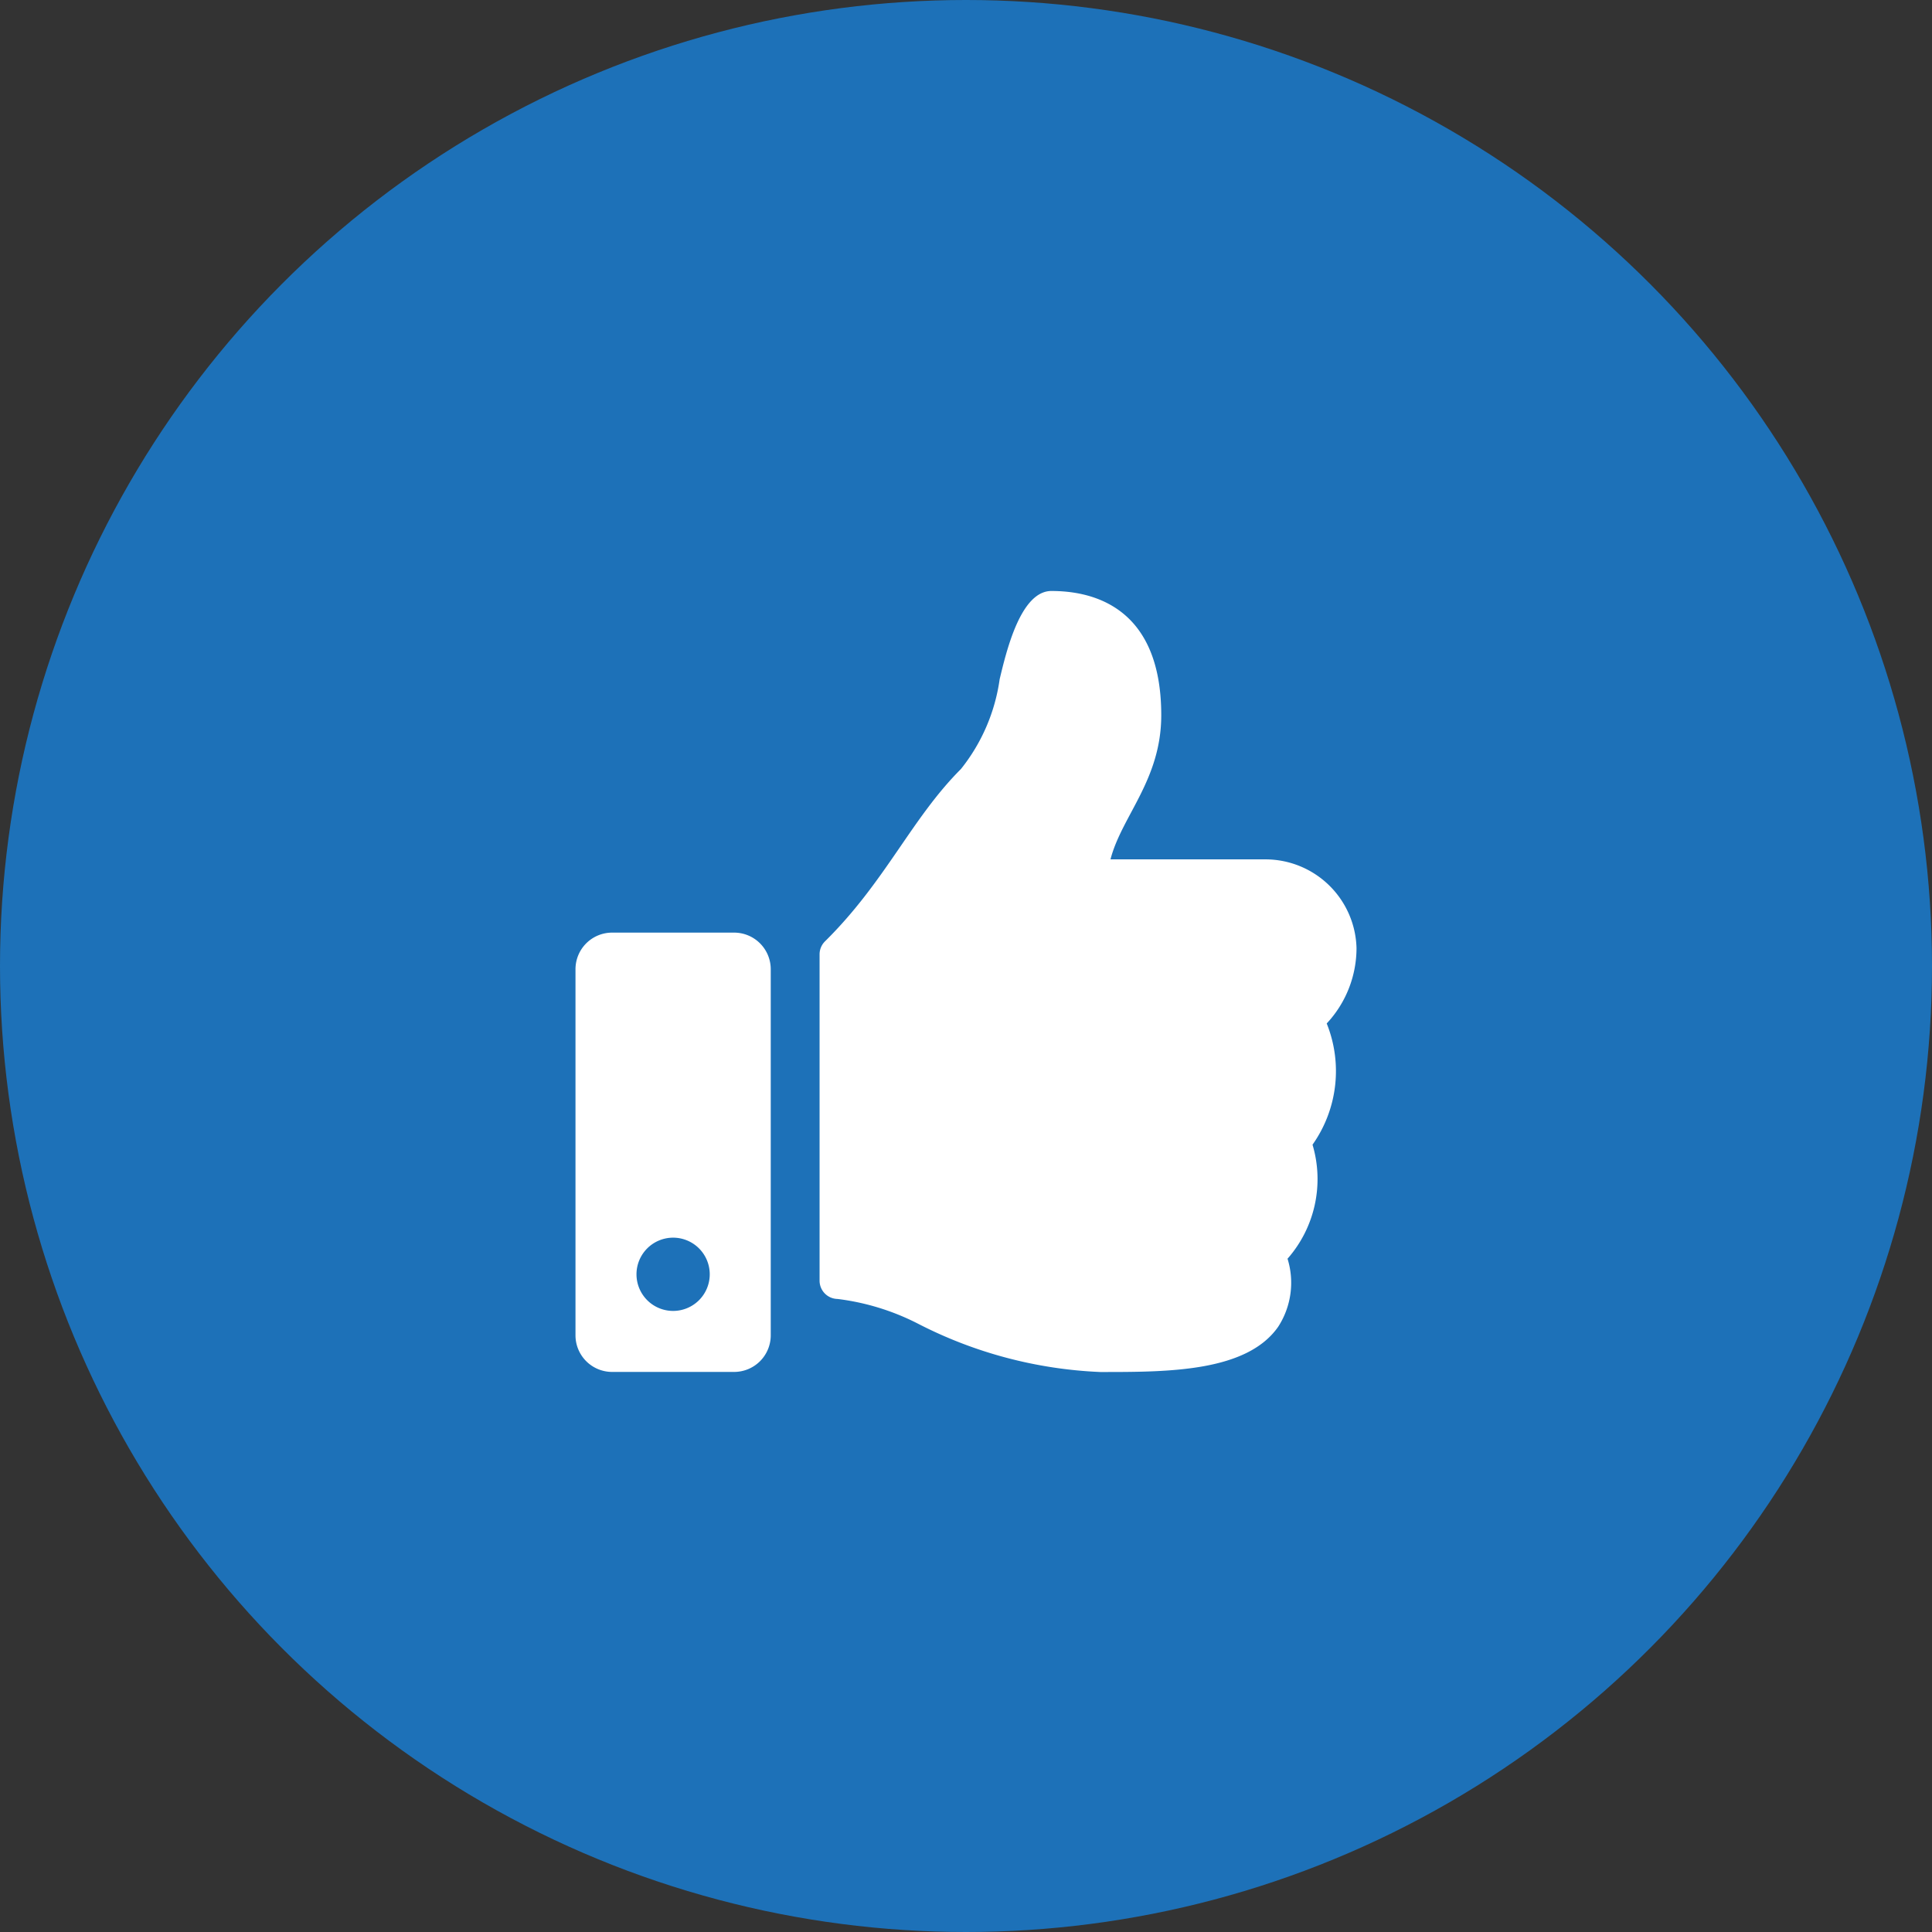
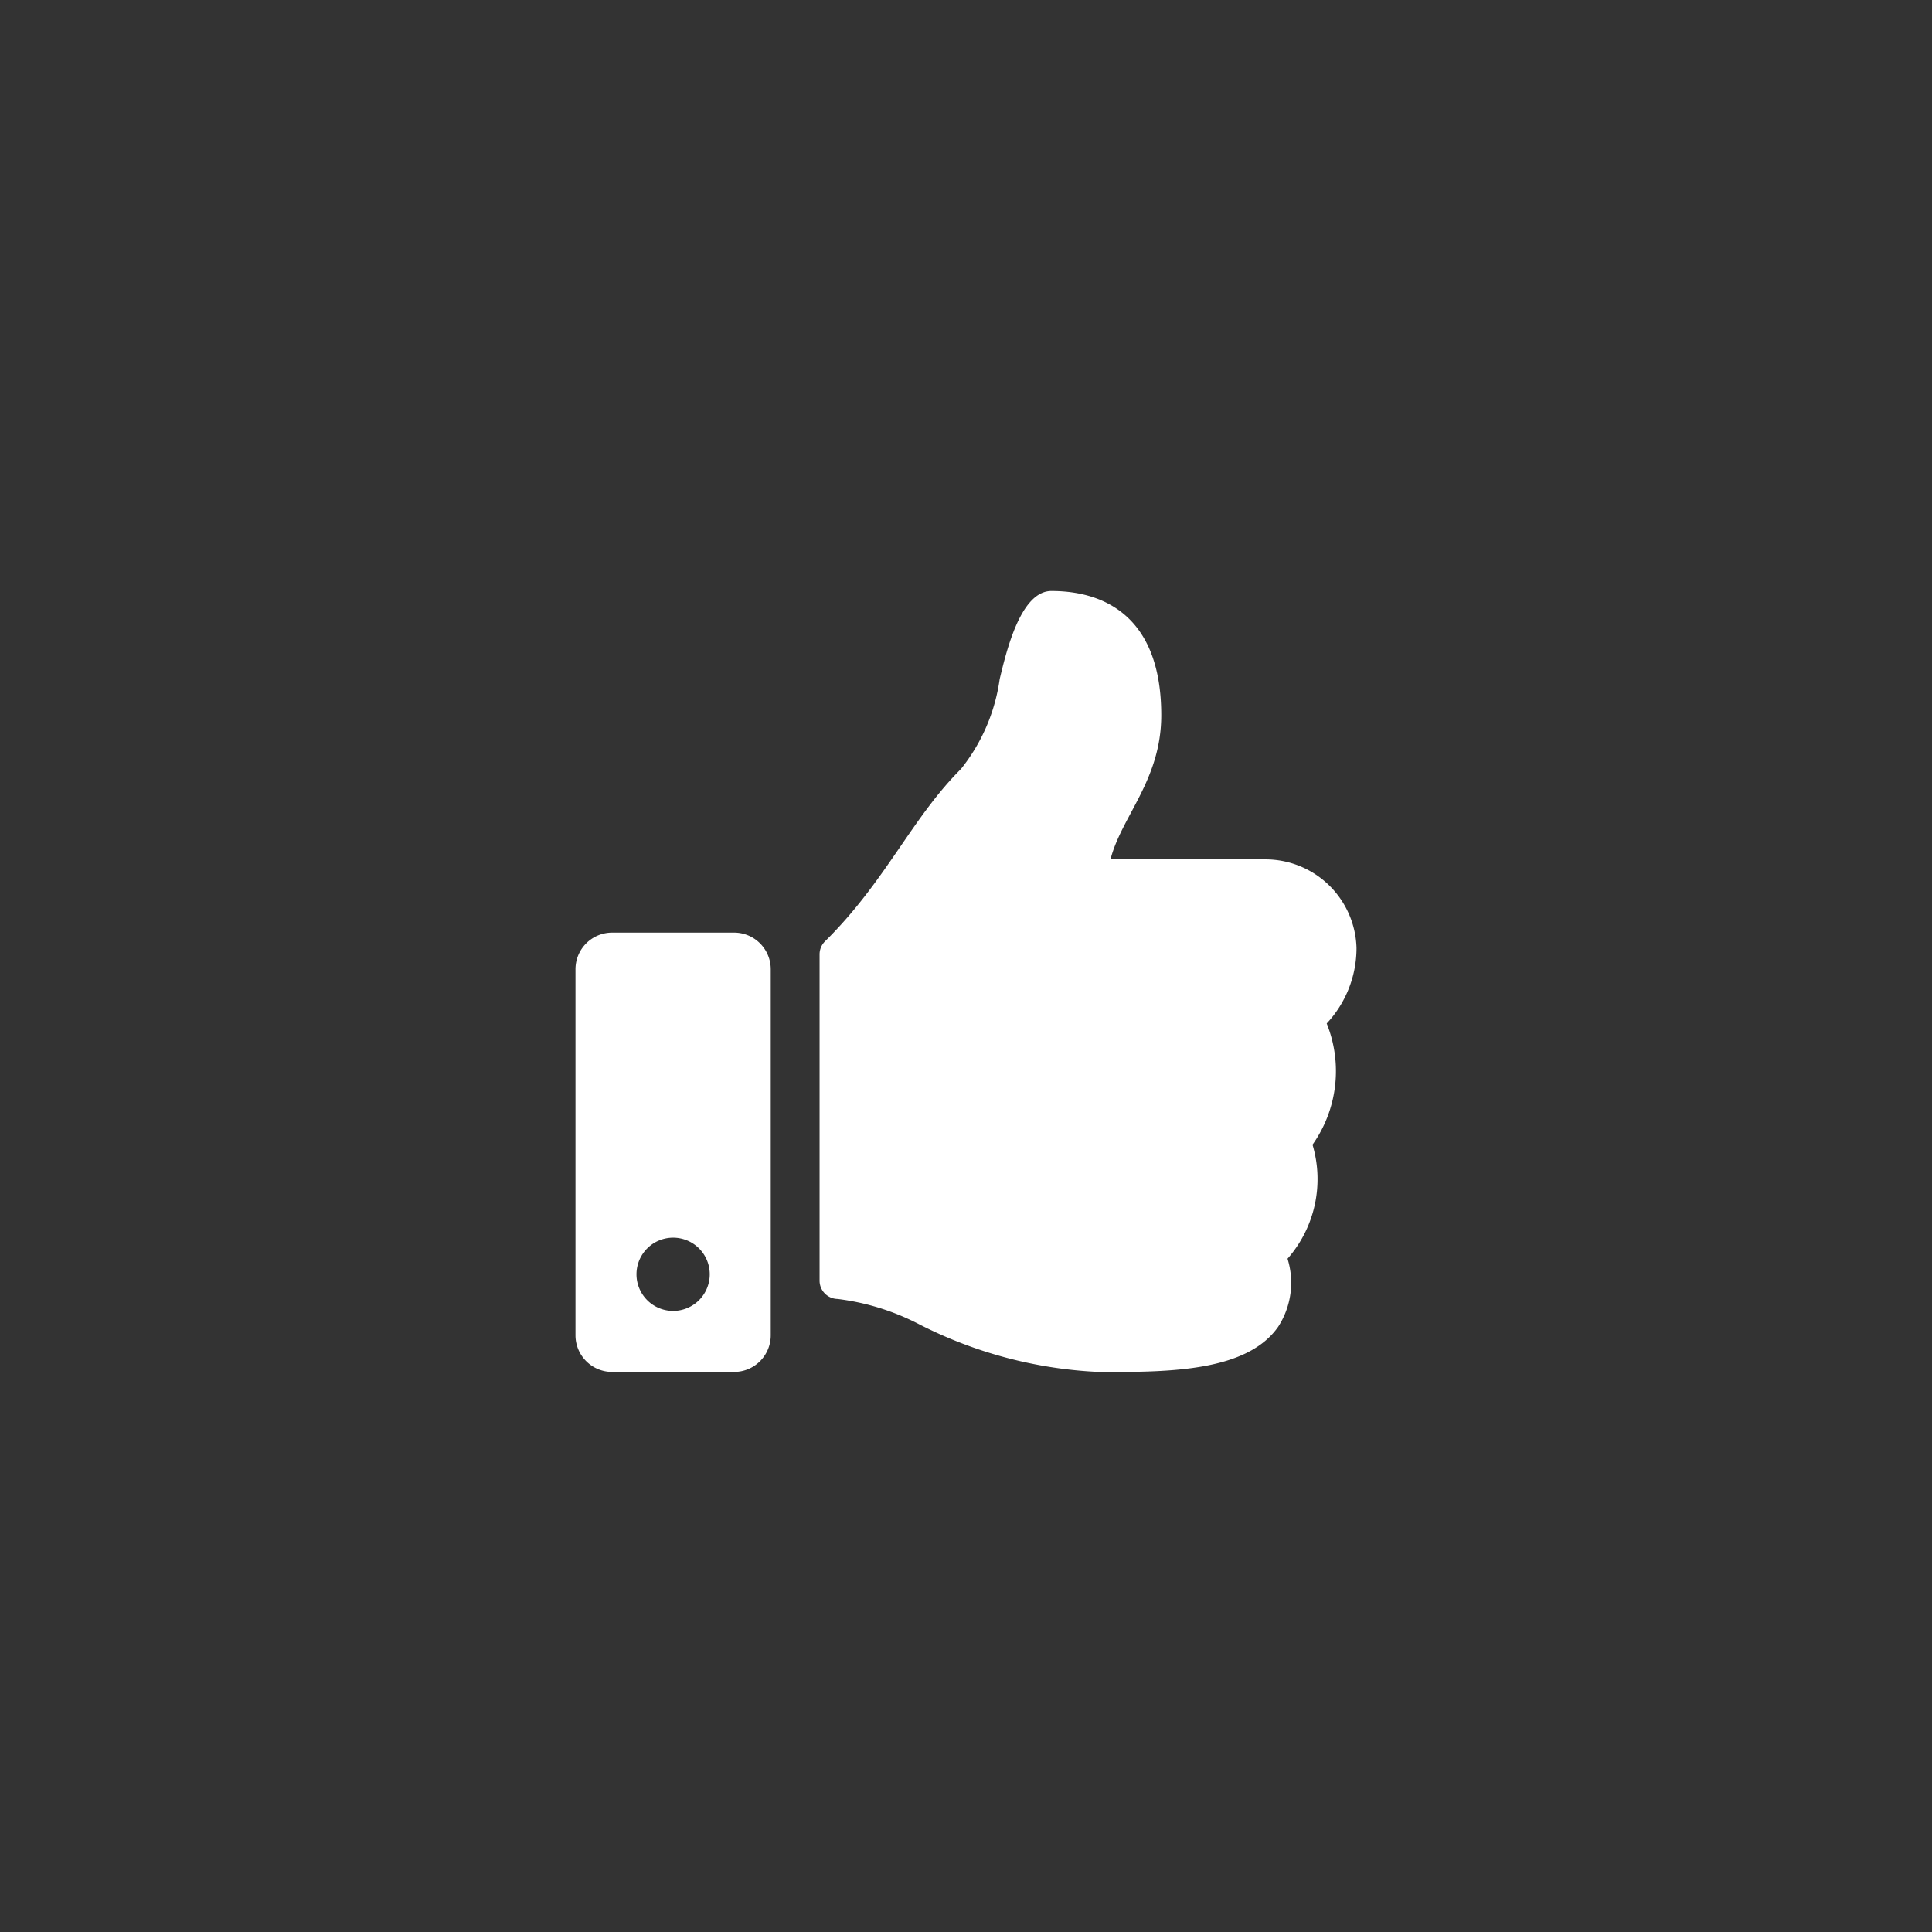
<svg xmlns="http://www.w3.org/2000/svg" width="47" height="47" viewBox="0 0 47 47">
  <rect x="0" y="0" width="47" height="47" fill="#333333" stroke="none" />
  <g id="Group_15453" data-name="Group 15453" transform="translate(-364 -925)">
    <g id="Group_15452" data-name="Group 15452">
-       <circle id="Ellipse_2" data-name="Ellipse 2" cx="23.5" cy="23.5" r="23.5" transform="translate(364 925)" fill="#1d71b8" />
-       <path id="Path_2521" data-name="Path 2521" d="M3.859-8.312H.891A.891.891,0,0,0,0-7.422V1.484a.891.891,0,0,0,.891.891H3.859a.891.891,0,0,0,.891-.891V-7.422A.891.891,0,0,0,3.859-8.312ZM2.375.891A.891.891,0,0,1,1.484,0a.891.891,0,0,1,.891-.891A.891.891,0,0,1,3.266,0,.891.891,0,0,1,2.375.891ZM14.25-13.6c0-2.726-1.781-3.023-2.672-3.023-.749,0-1.094,1.458-1.259,2.145a4.494,4.494,0,0,1-.942,2.186C8.172-11.088,7.54-9.55,6.07-8.1a.445.445,0,0,0-.132.316V.152A.445.445,0,0,0,6.375.6a5.84,5.84,0,0,1,1.954.6,10.653,10.653,0,0,0,4.437,1.177h.106c1.587,0,3.465-.015,4.222-1.1a1.97,1.97,0,0,0,.228-1.656,2.934,2.934,0,0,0,.608-2.774,3.1,3.1,0,0,0,.345-2.949l0,0A2.687,2.687,0,0,0,19-7.938a2.217,2.217,0,0,0-2.21-2.156H13.015C13.286-11.145,14.25-12.028,14.25-13.6Z" transform="translate(378 956)" fill="#fff" />
+       <path id="Path_2521" data-name="Path 2521" d="M3.859-8.312H.891A.891.891,0,0,0,0-7.422V1.484a.891.891,0,0,0,.891.891H3.859a.891.891,0,0,0,.891-.891V-7.422A.891.891,0,0,0,3.859-8.312ZM2.375.891A.891.891,0,0,1,1.484,0a.891.891,0,0,1,.891-.891A.891.891,0,0,1,3.266,0,.891.891,0,0,1,2.375.891ZM14.25-13.6c0-2.726-1.781-3.023-2.672-3.023-.749,0-1.094,1.458-1.259,2.145a4.494,4.494,0,0,1-.942,2.186C8.172-11.088,7.54-9.55,6.07-8.1a.445.445,0,0,0-.132.316V.152A.445.445,0,0,0,6.375.6a5.84,5.84,0,0,1,1.954.6,10.653,10.653,0,0,0,4.437,1.177h.106c1.587,0,3.465-.015,4.222-1.1a1.97,1.97,0,0,0,.228-1.656,2.934,2.934,0,0,0,.608-2.774,3.1,3.1,0,0,0,.345-2.949A2.687,2.687,0,0,0,19-7.938a2.217,2.217,0,0,0-2.21-2.156H13.015C13.286-11.145,14.25-12.028,14.25-13.6Z" transform="translate(378 956)" fill="#fff" />
    </g>
  </g>
</svg>